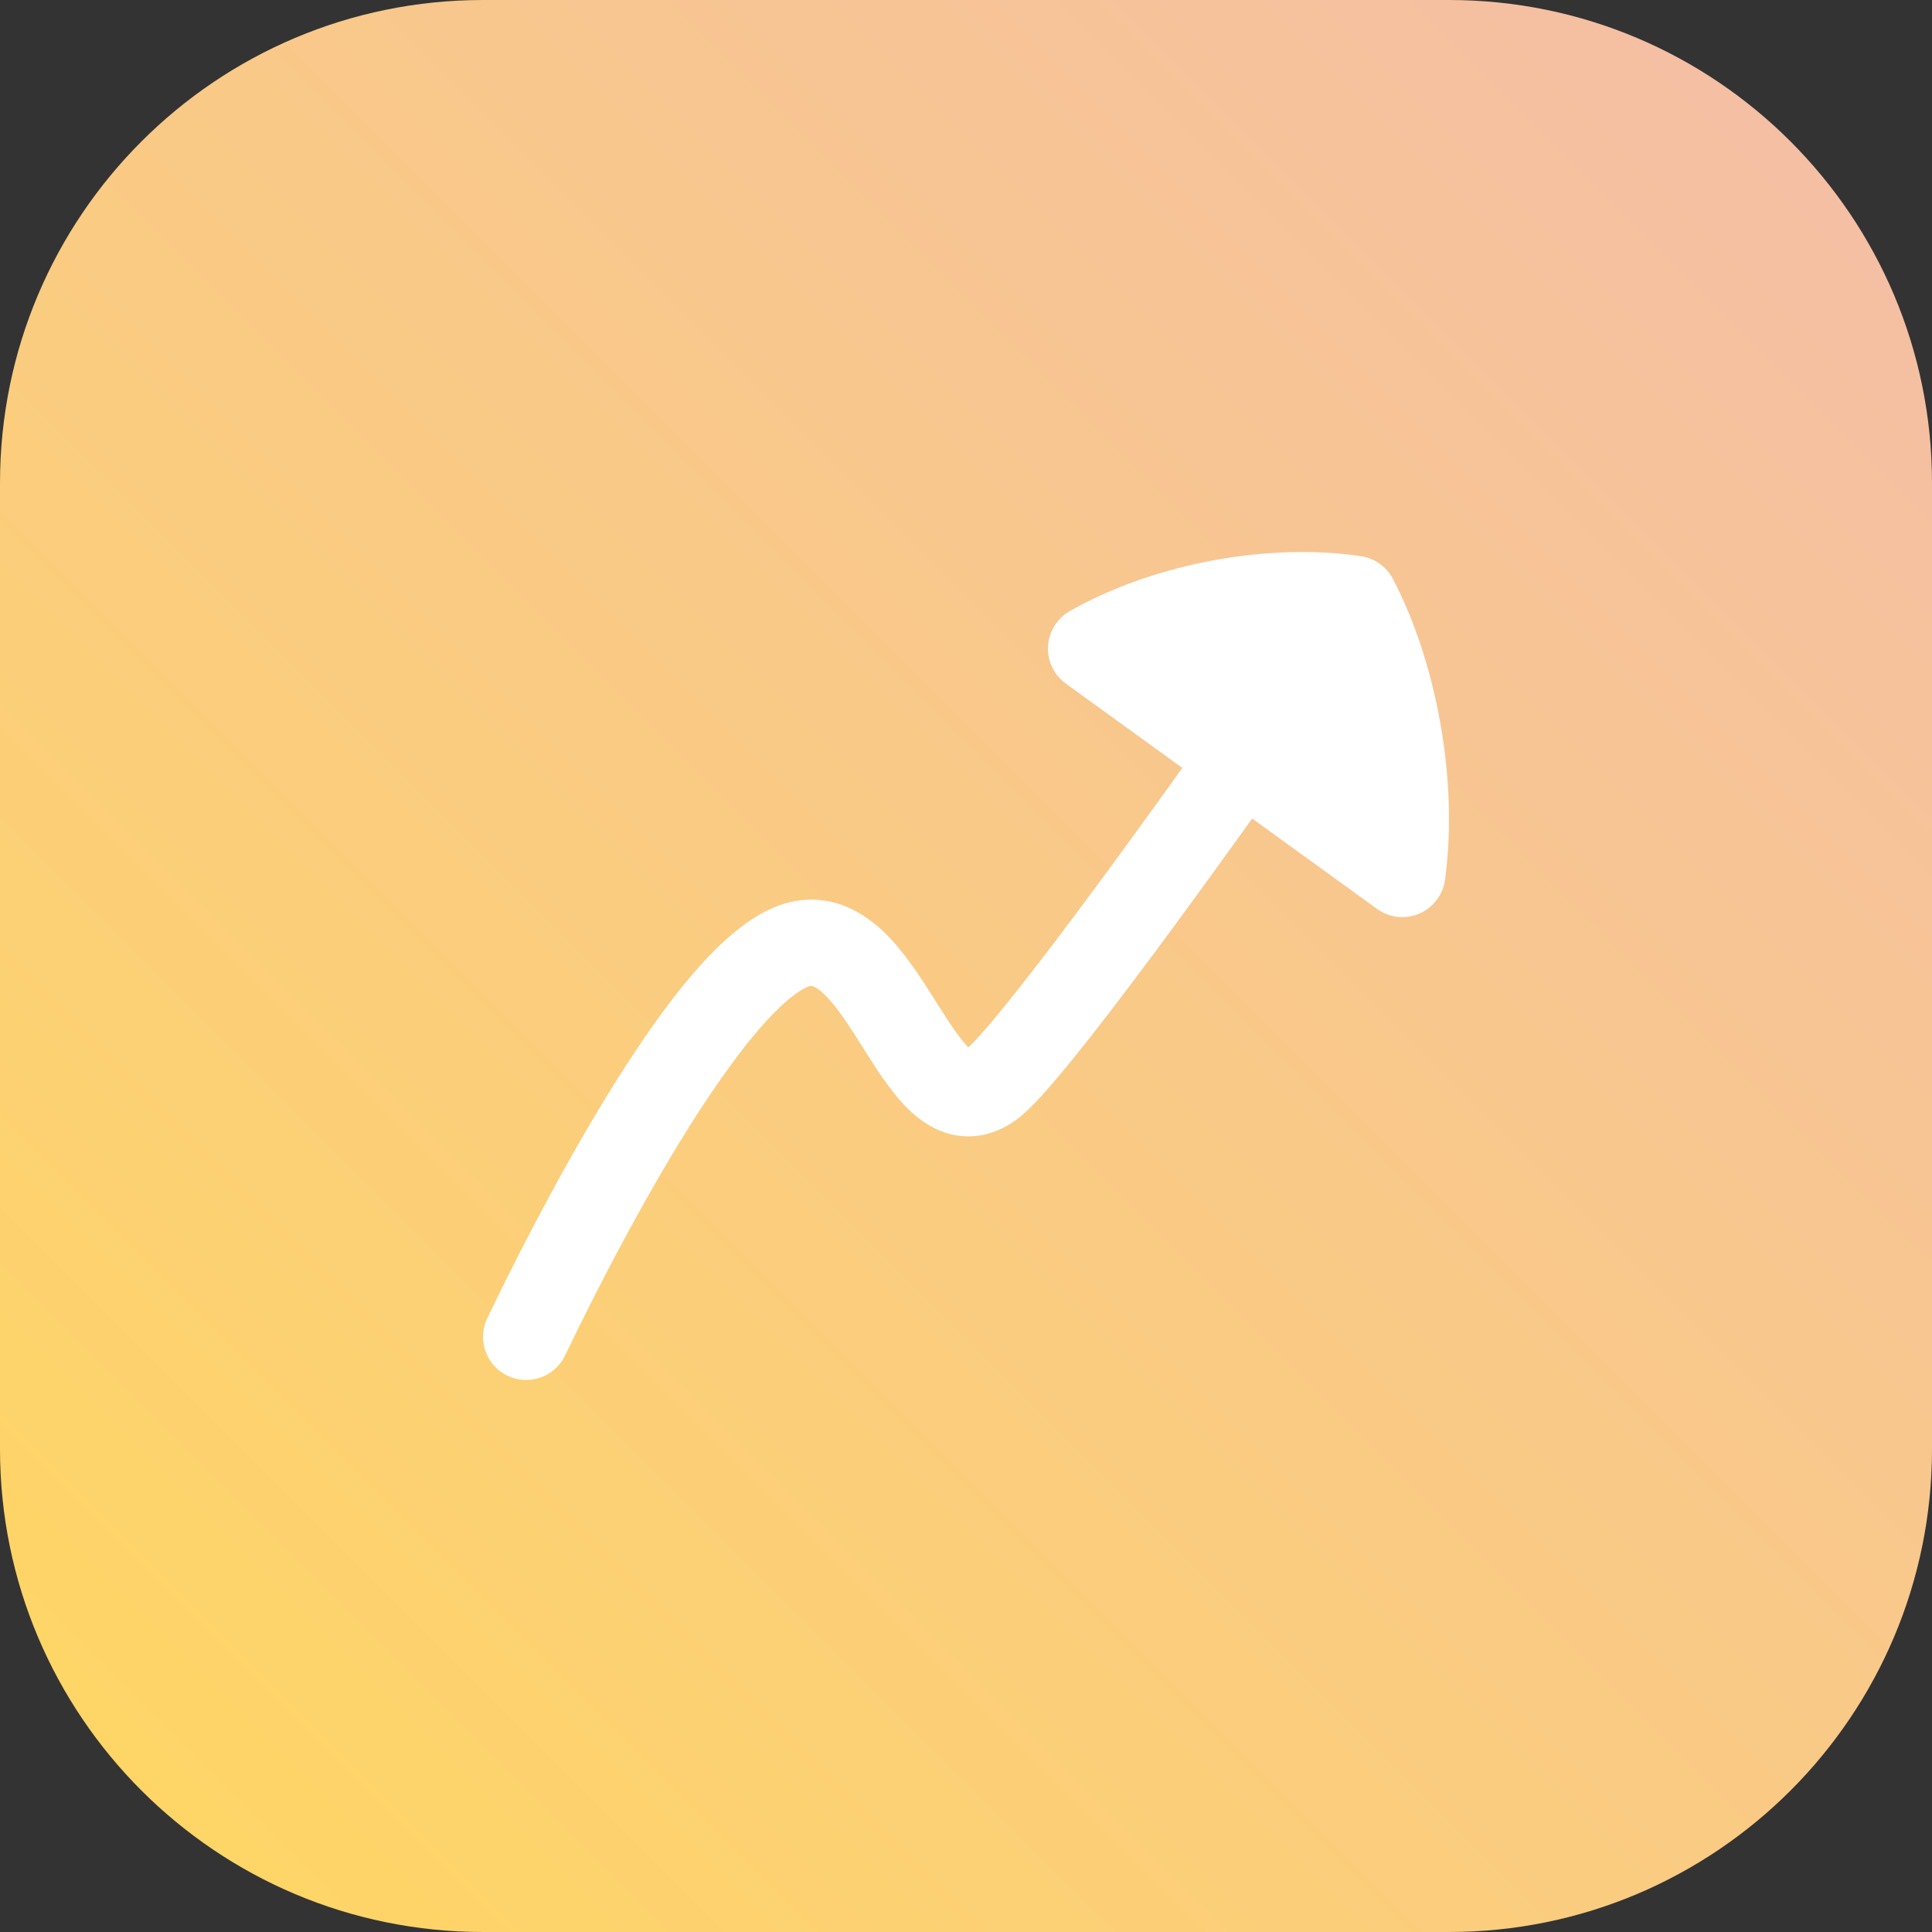
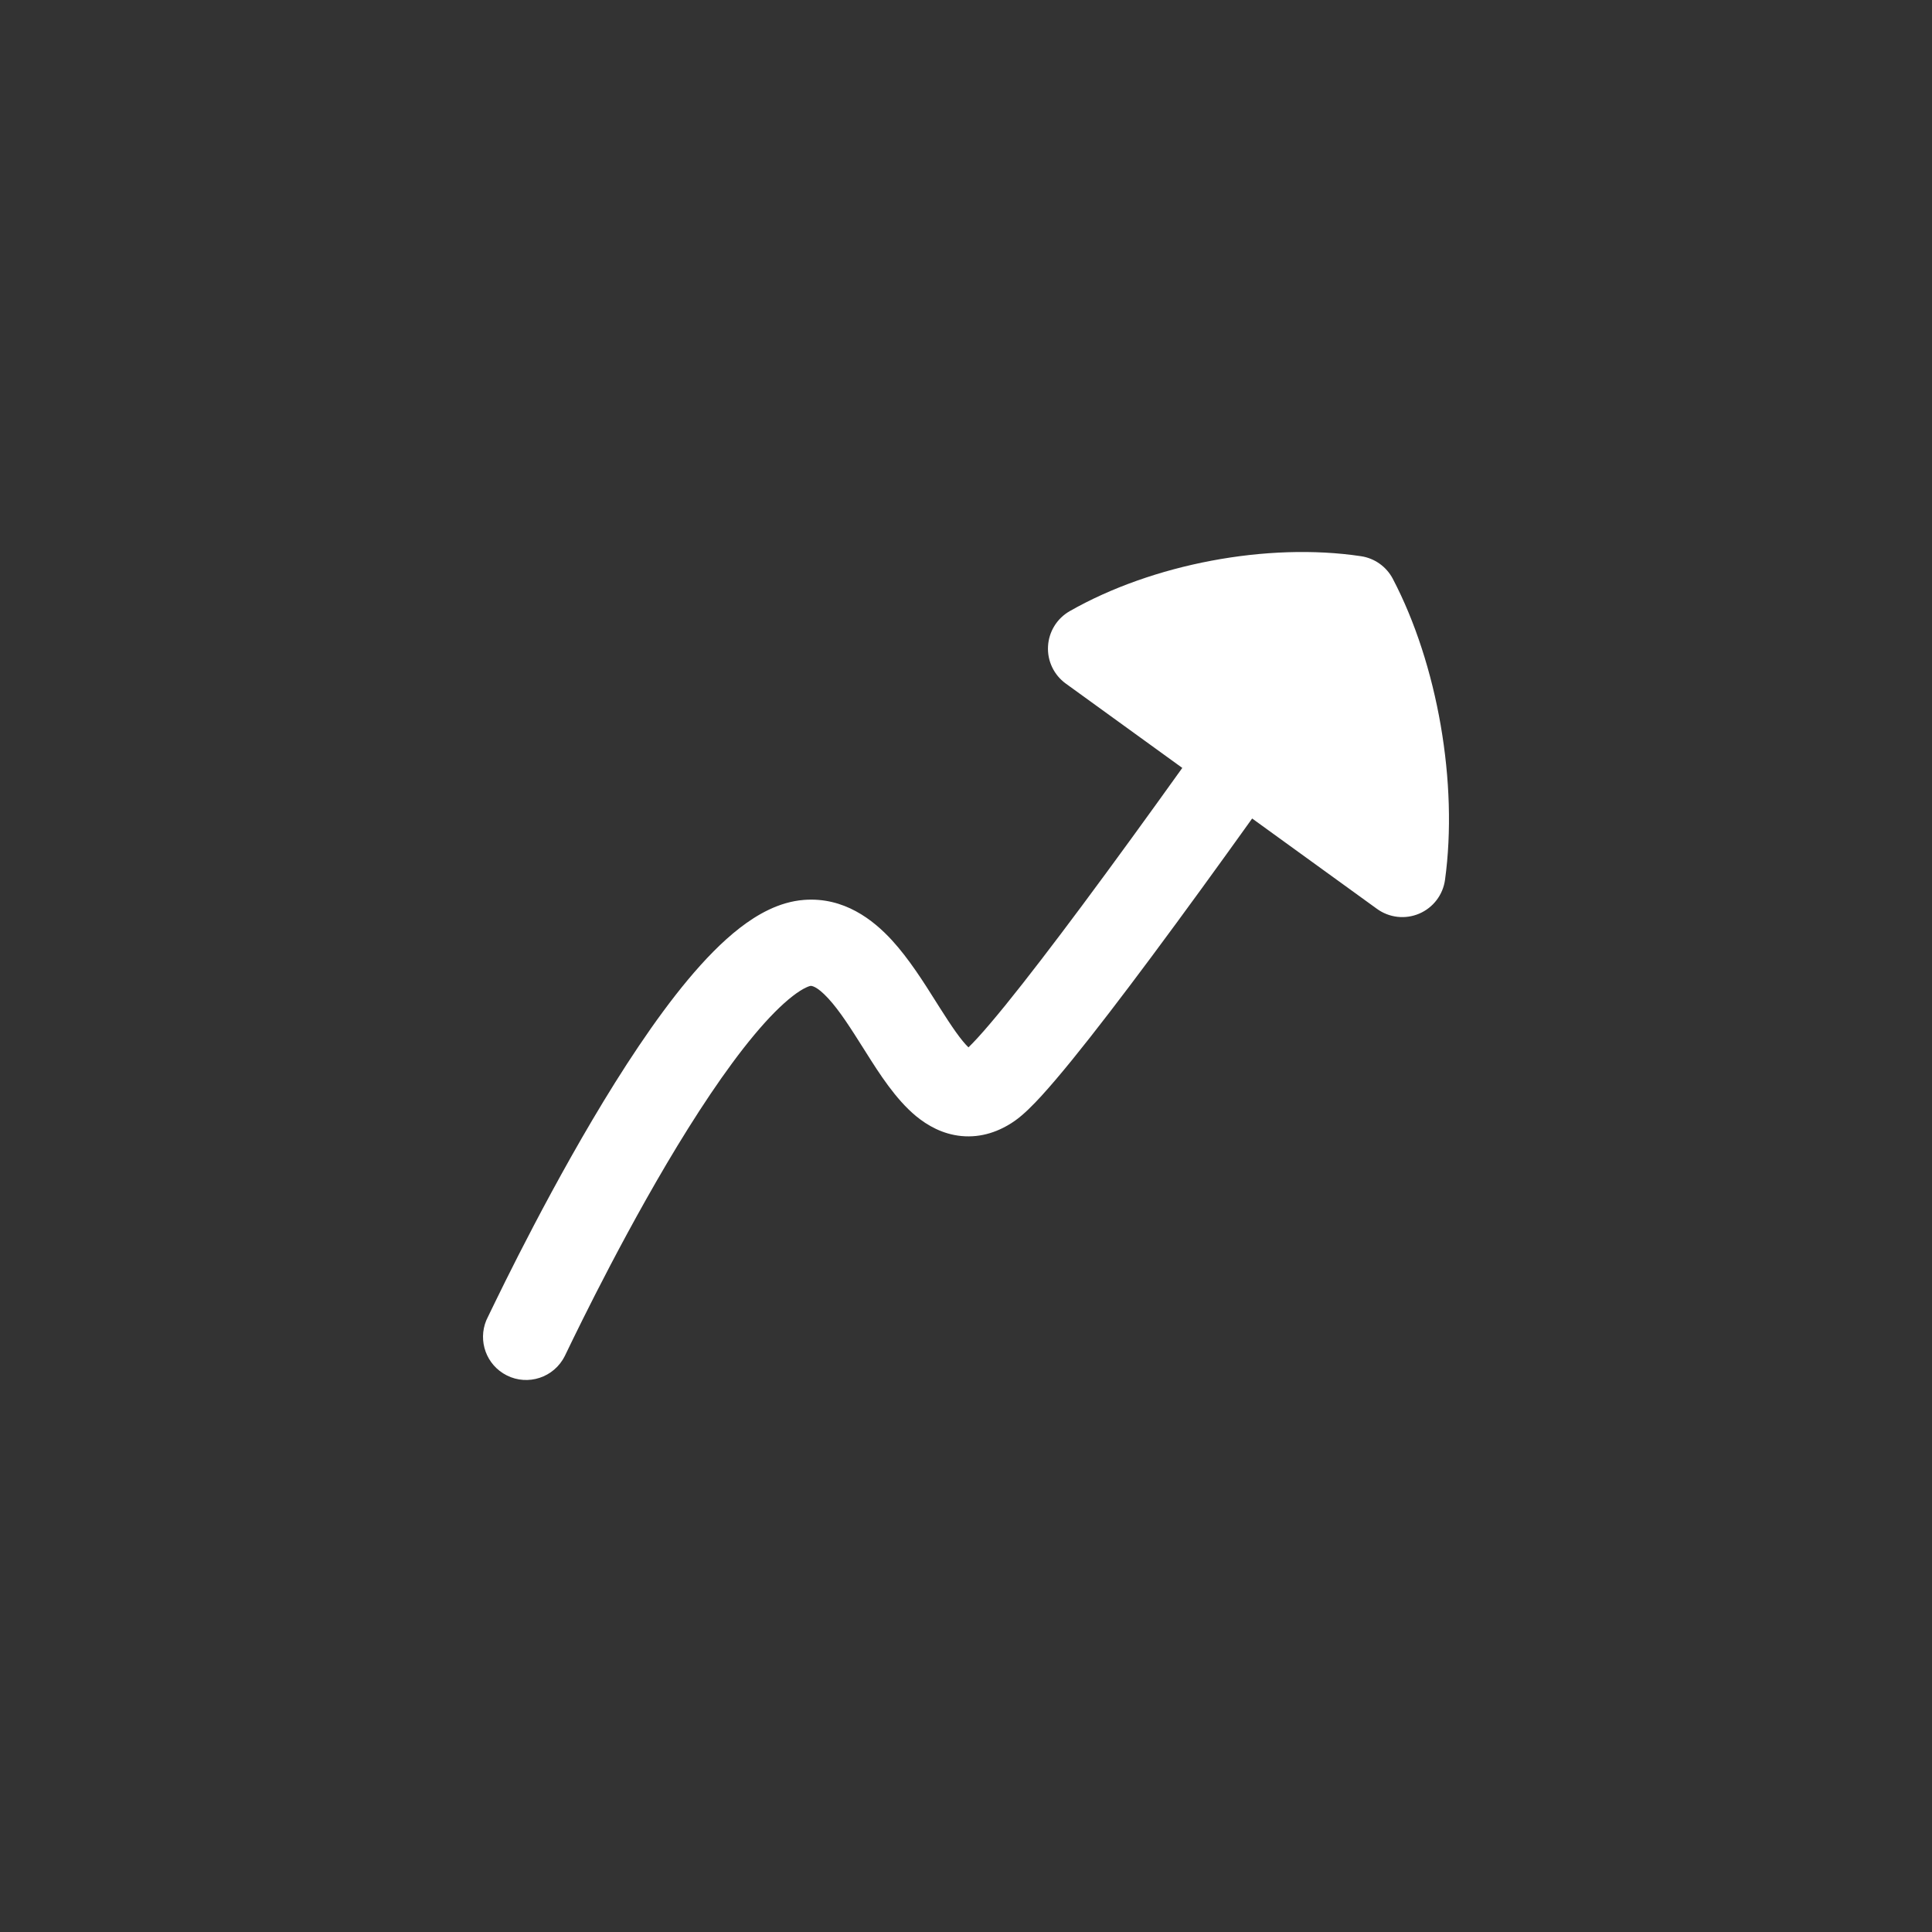
<svg xmlns="http://www.w3.org/2000/svg" width="64" height="64" viewBox="0 0 64 64" fill="none">
  <rect x="0" y="0" width="64" height="64" fill="#333333" stroke="none" />
-   <path d="M0 48C0 56.837 7.163 64 16 64H48C56.837 64 64 56.837 64 48V16C64 7.163 56.837 0 48 0H16C7.163 0 0 7.163 0 16V48Z" fill="url(#paint0_linear_2433_1510)" />
  <g clip-path="url(#clip0_2433_1510)">
    <path fill-rule="evenodd" clip-rule="evenodd" d="M16.666 45.493C17.333 45.915 18.215 45.715 18.637 45.048C18.659 45.012 18.676 44.983 18.68 44.974L18.696 44.944L18.713 44.913L18.735 44.867L18.794 44.746L18.802 44.729C18.849 44.631 18.914 44.497 18.995 44.331C19.167 43.979 19.413 43.481 19.716 42.886C20.324 41.693 21.158 40.118 22.088 38.544C23.025 36.961 24.033 35.424 24.984 34.284C25.461 33.712 25.891 33.281 26.259 32.996C26.44 32.855 26.587 32.767 26.697 32.715C26.799 32.666 26.848 32.66 26.851 32.659C26.87 32.658 27.041 32.643 27.441 33.078C27.82 33.491 28.176 34.054 28.61 34.741L28.703 34.888L28.705 34.891C29.117 35.544 29.671 36.419 30.349 36.976C30.716 37.277 31.219 37.573 31.852 37.633C32.512 37.695 33.112 37.482 33.618 37.128C33.913 36.92 34.226 36.602 34.501 36.301C34.8 35.973 35.146 35.565 35.521 35.103C36.272 34.178 37.179 32.992 38.136 31.706C39.225 30.243 40.389 28.637 41.479 27.114L45.615 30.108C46.022 30.403 46.553 30.462 47.014 30.265C47.475 30.068 47.8 29.643 47.868 29.146C48.307 25.955 47.625 22.01 46.139 19.174C45.927 18.771 45.536 18.492 45.085 18.425C41.987 17.96 38.172 18.683 35.434 20.246C35.013 20.487 34.743 20.925 34.717 21.41C34.69 21.894 34.912 22.359 35.305 22.644L39.165 25.438C38.08 26.954 36.923 28.55 35.844 30C34.896 31.273 34.017 32.422 33.303 33.302C32.945 33.742 32.639 34.103 32.392 34.373C32.268 34.508 32.167 34.612 32.088 34.689L32.081 34.695C31.841 34.463 31.545 34.037 31.117 33.36L30.999 33.173C30.603 32.544 30.109 31.76 29.546 31.146C28.924 30.469 27.955 29.707 26.629 29.811C25.806 29.875 25.082 30.295 24.511 30.736C23.917 31.195 23.338 31.797 22.79 32.453C21.694 33.767 20.595 35.457 19.629 37.09C18.658 38.733 17.794 40.365 17.17 41.589C16.858 42.202 16.605 42.715 16.428 43.078C16.344 43.249 16.278 43.387 16.23 43.485L16.222 43.502L16.169 43.612L16.165 43.619C15.82 44.273 16.031 45.092 16.666 45.493ZM16.152 43.646C16.152 43.646 16.154 43.641 16.16 43.63L16.152 43.646Z" fill="white" />
  </g>
  <defs>
    <linearGradient id="paint0_linear_2433_1510" x1="0" y1="64" x2="64" y2="0" gradientUnits="userSpaceOnUse">
      <stop stop-color="#FFD761" />
      <stop offset="1" stop-color="#F4BDA9" />
    </linearGradient>
    <clipPath id="clip0_2433_1510">
      <rect width="32" height="32" fill="white" transform="matrix(1 0 0 -1 16 48)" />
    </clipPath>
  </defs>
</svg>